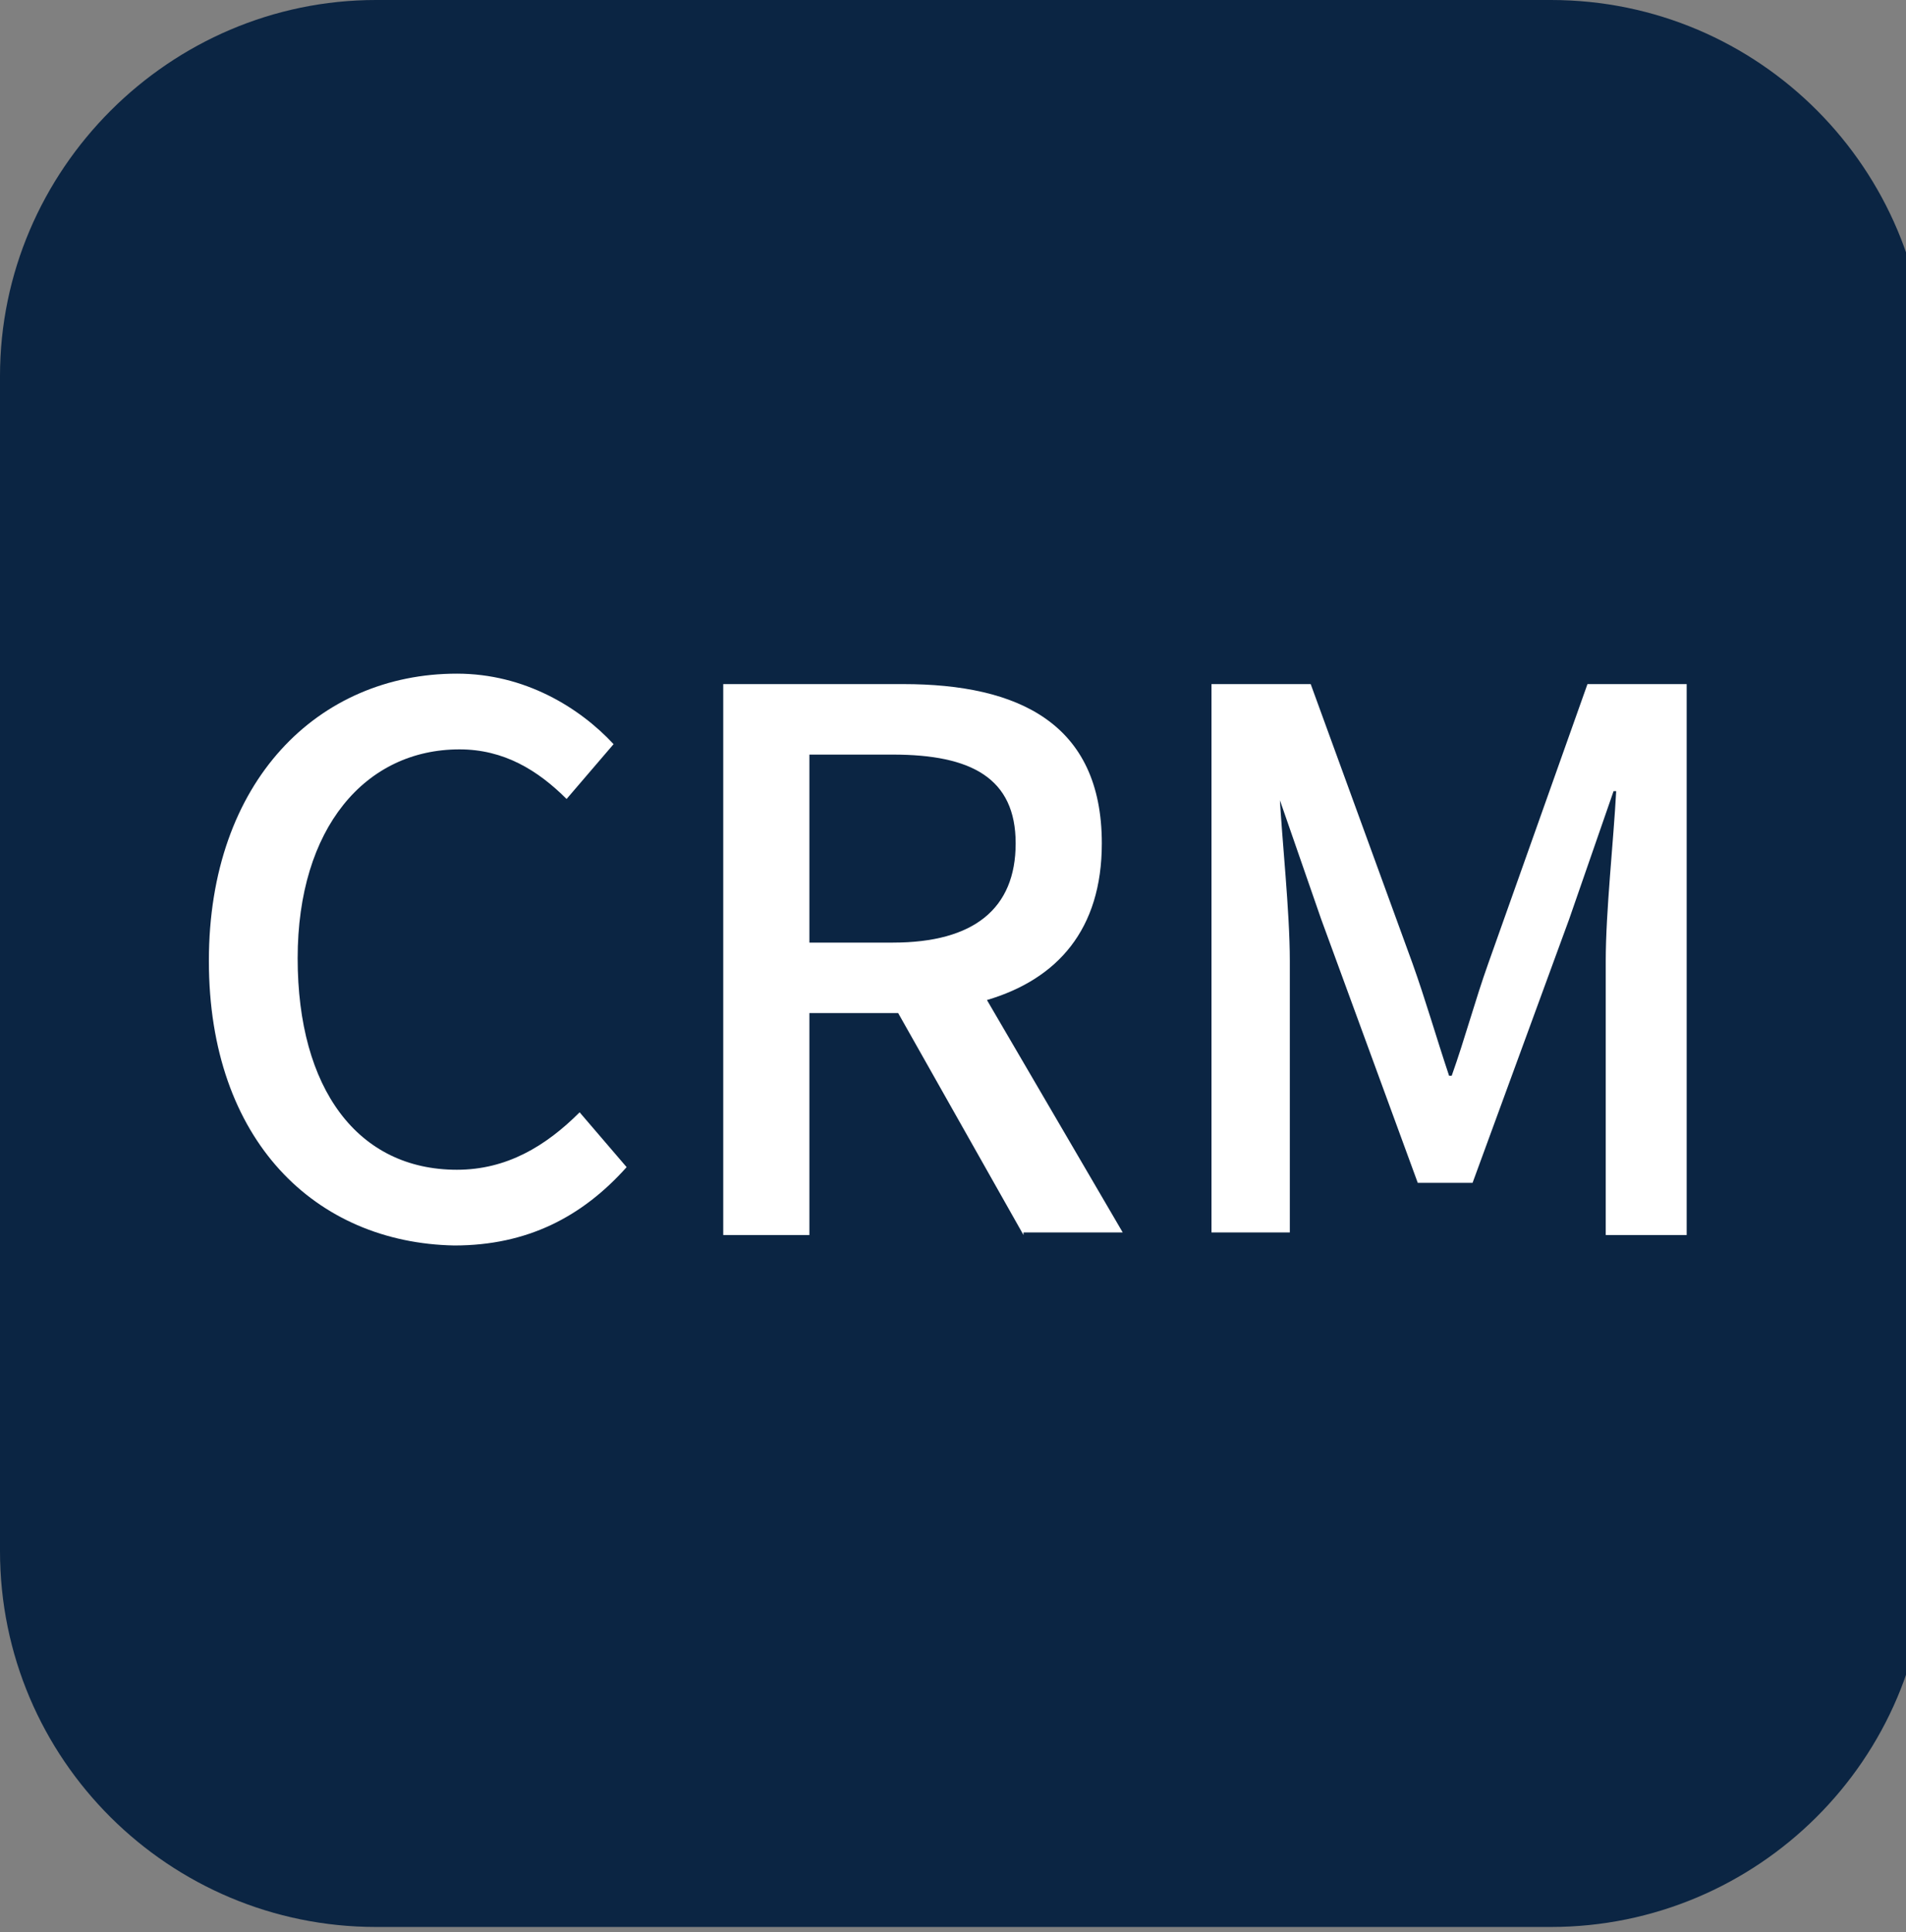
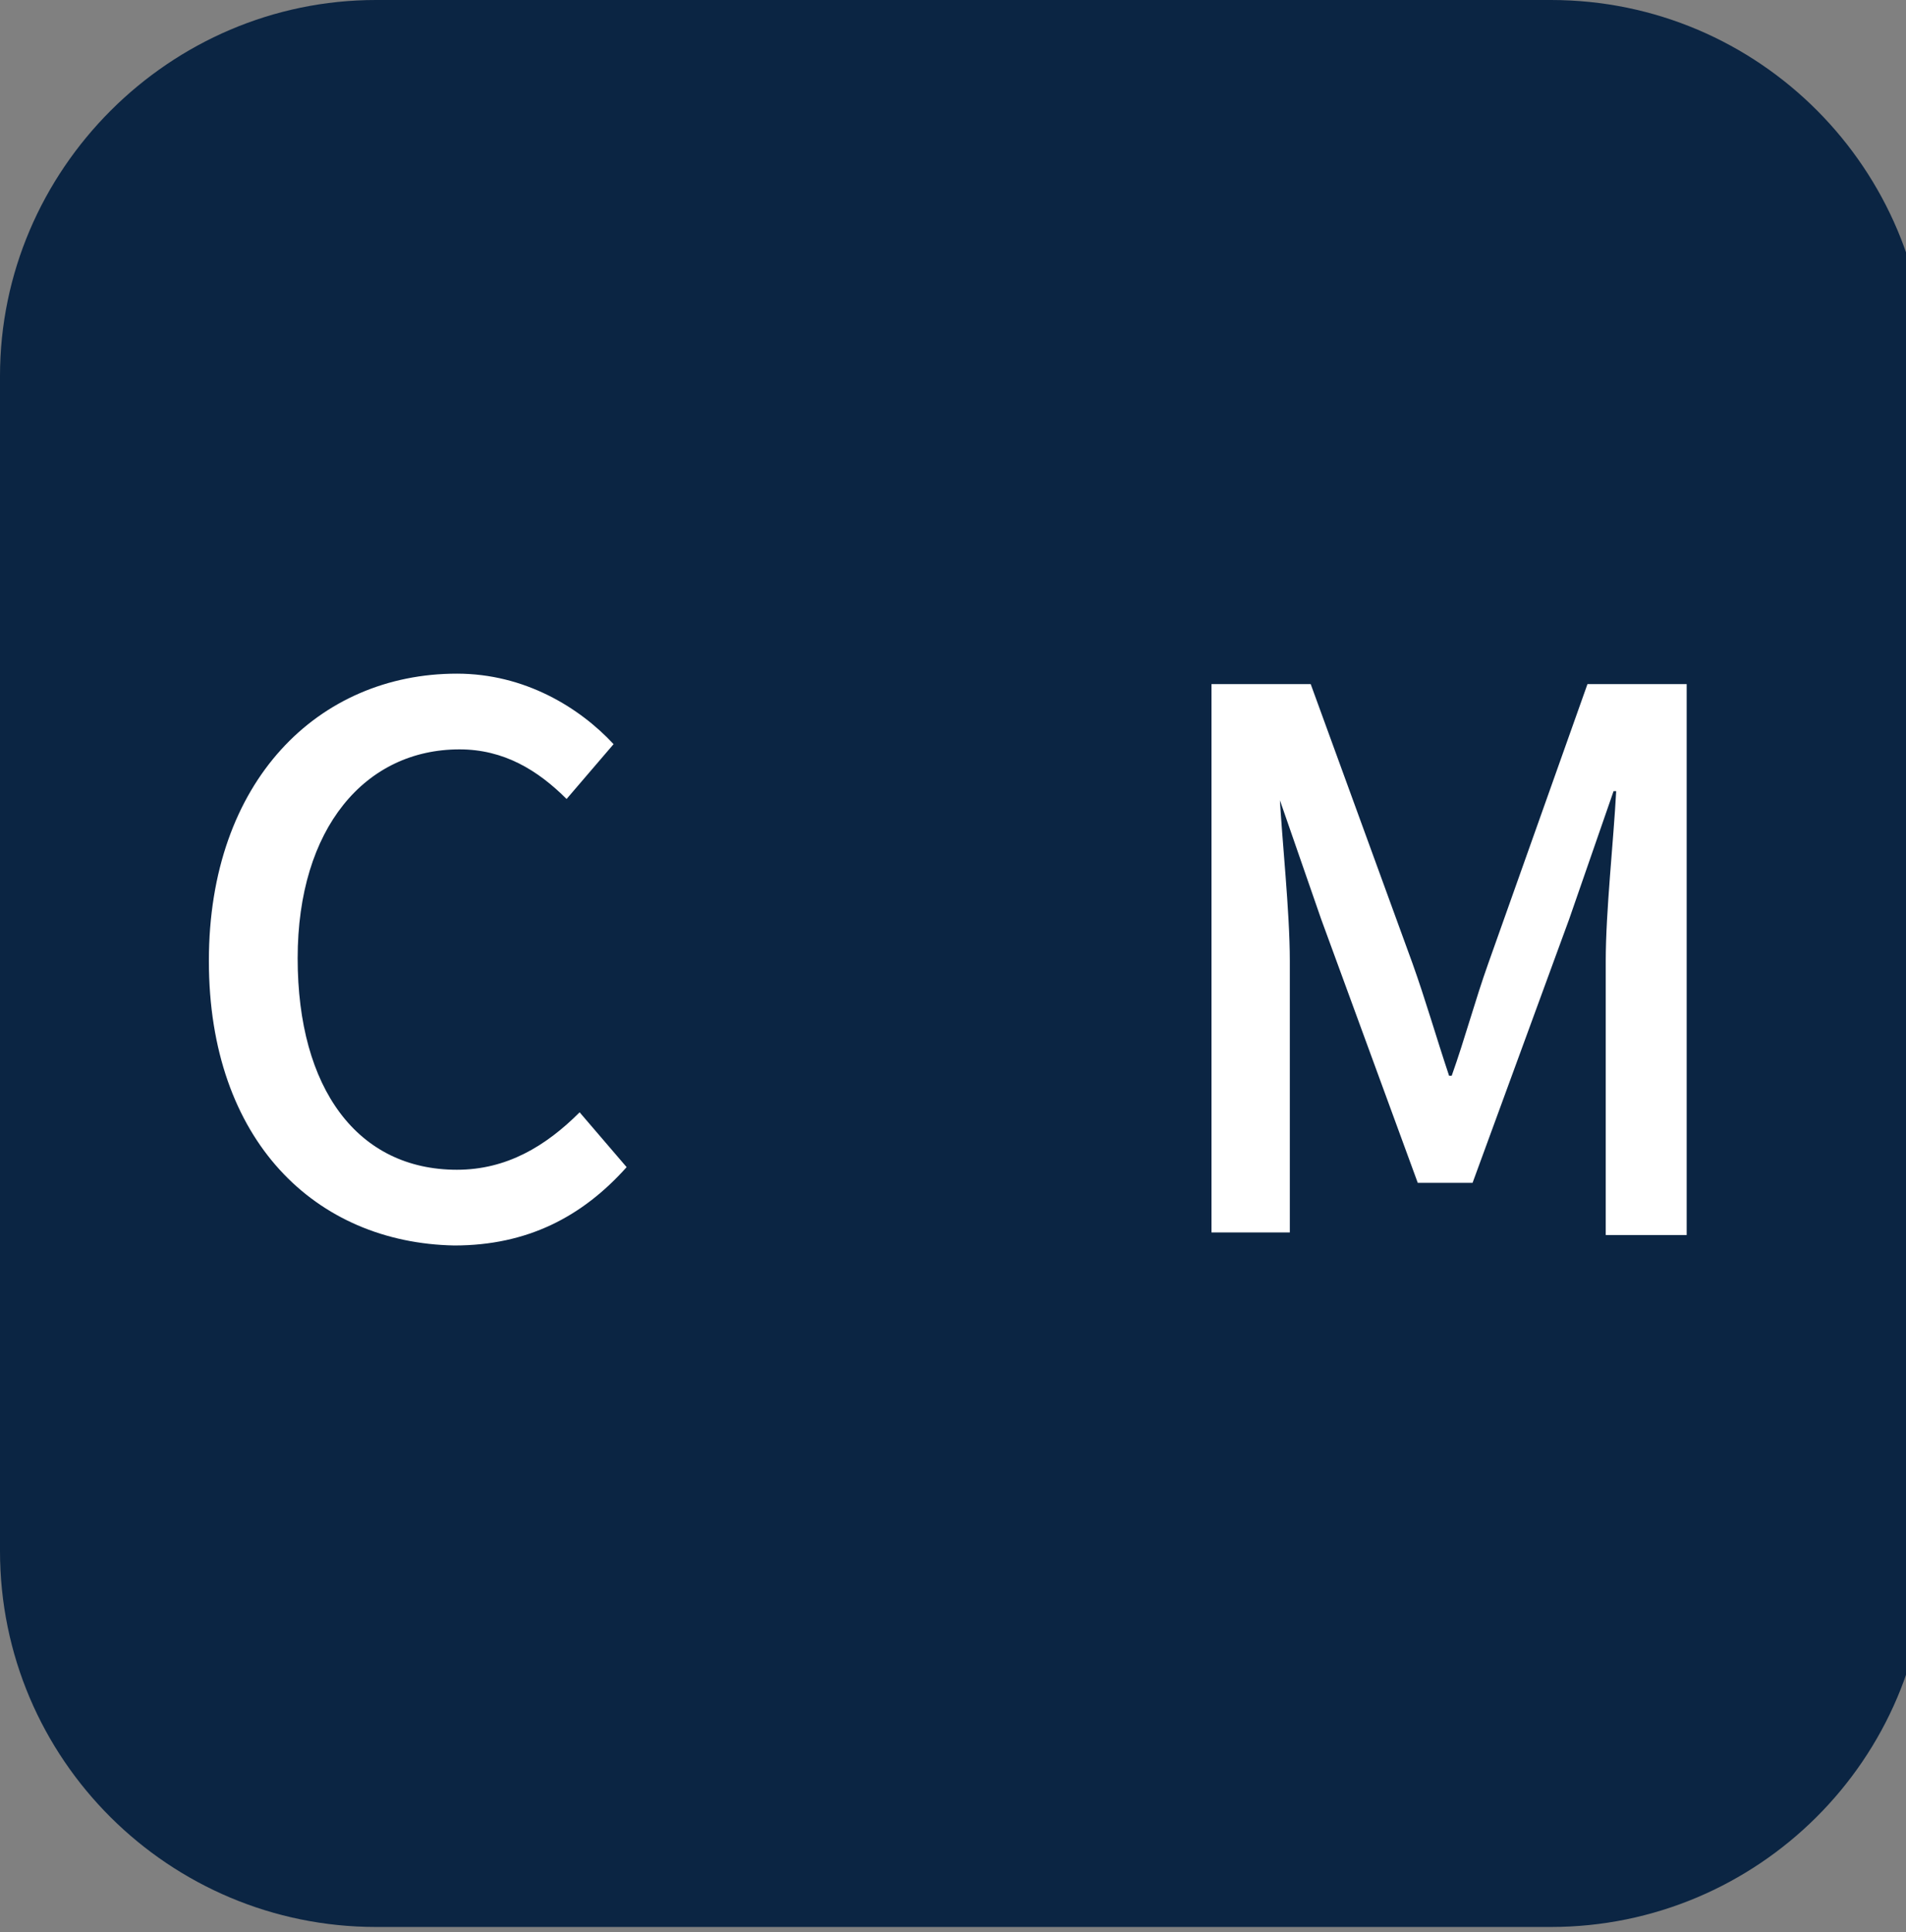
<svg xmlns="http://www.w3.org/2000/svg" version="1.1" id="图层_1" x="0px" y="0px" viewBox="0 0 73 74" style="enable-background:new 0 0 73 74;" xml:space="preserve">
  <rect x="0" y="0" width="73" height="74" fill="#808080" stroke="none" />
  <style type="text/css">
	.st0{fill-rule:evenodd;clip-rule:evenodd;fill:#0B2543;}
	.st1{fill:#FFFFFF;}
</style>
  <path id="XMLID_89_" class="st0" d="M14.4,0h45c8,0,14.4,6.5,14.4,14.4v45c0,8-6.5,14.4-14.4,14.4h-45C6.5,73.8,0,67.4,0,59.4v-45  C0,6.5,6.5,0,14.4,0z" />
  <g>
    <path class="st1" d="M8,36.8c0-6.9,4.2-11,9.5-11c2.6,0,4.7,1.3,6,2.7l-1.8,2.1c-1.1-1.1-2.4-1.9-4.1-1.9c-3.6,0-6.2,3-6.2,8   c0,5,2.3,8.1,6.1,8.1c1.9,0,3.4-0.9,4.7-2.2l1.8,2.1c-1.7,1.9-3.8,3-6.6,3C12.1,47.6,8,43.7,8,36.8z" />
-     <path class="st1" d="M39.2,47.3l-4.8-8.5H31v8.5h-3.3V26.2h6.9c4.4,0,7.6,1.5,7.6,6.1c0,3.3-1.7,5.2-4.4,6l5.2,8.9H39.2z M31,36.1   h3.2c3.1,0,4.7-1.3,4.7-3.8c0-2.5-1.7-3.4-4.7-3.4H31V36.1z" />
    <path class="st1" d="M46.4,26.2h3.8l3.9,10.7c0.5,1.4,0.9,2.8,1.4,4.3h0.1c0.5-1.4,0.9-2.9,1.4-4.3l3.8-10.7h3.8v21.1h-3.1V36.8   c0-1.9,0.3-4.6,0.4-6.5h-0.1l-1.7,4.9l-3.7,10.1h-2.1l-3.7-10.1l-1.7-4.9H49c0.1,1.9,0.4,4.6,0.4,6.5v10.4h-3V26.2z" />
  </g>
</svg>